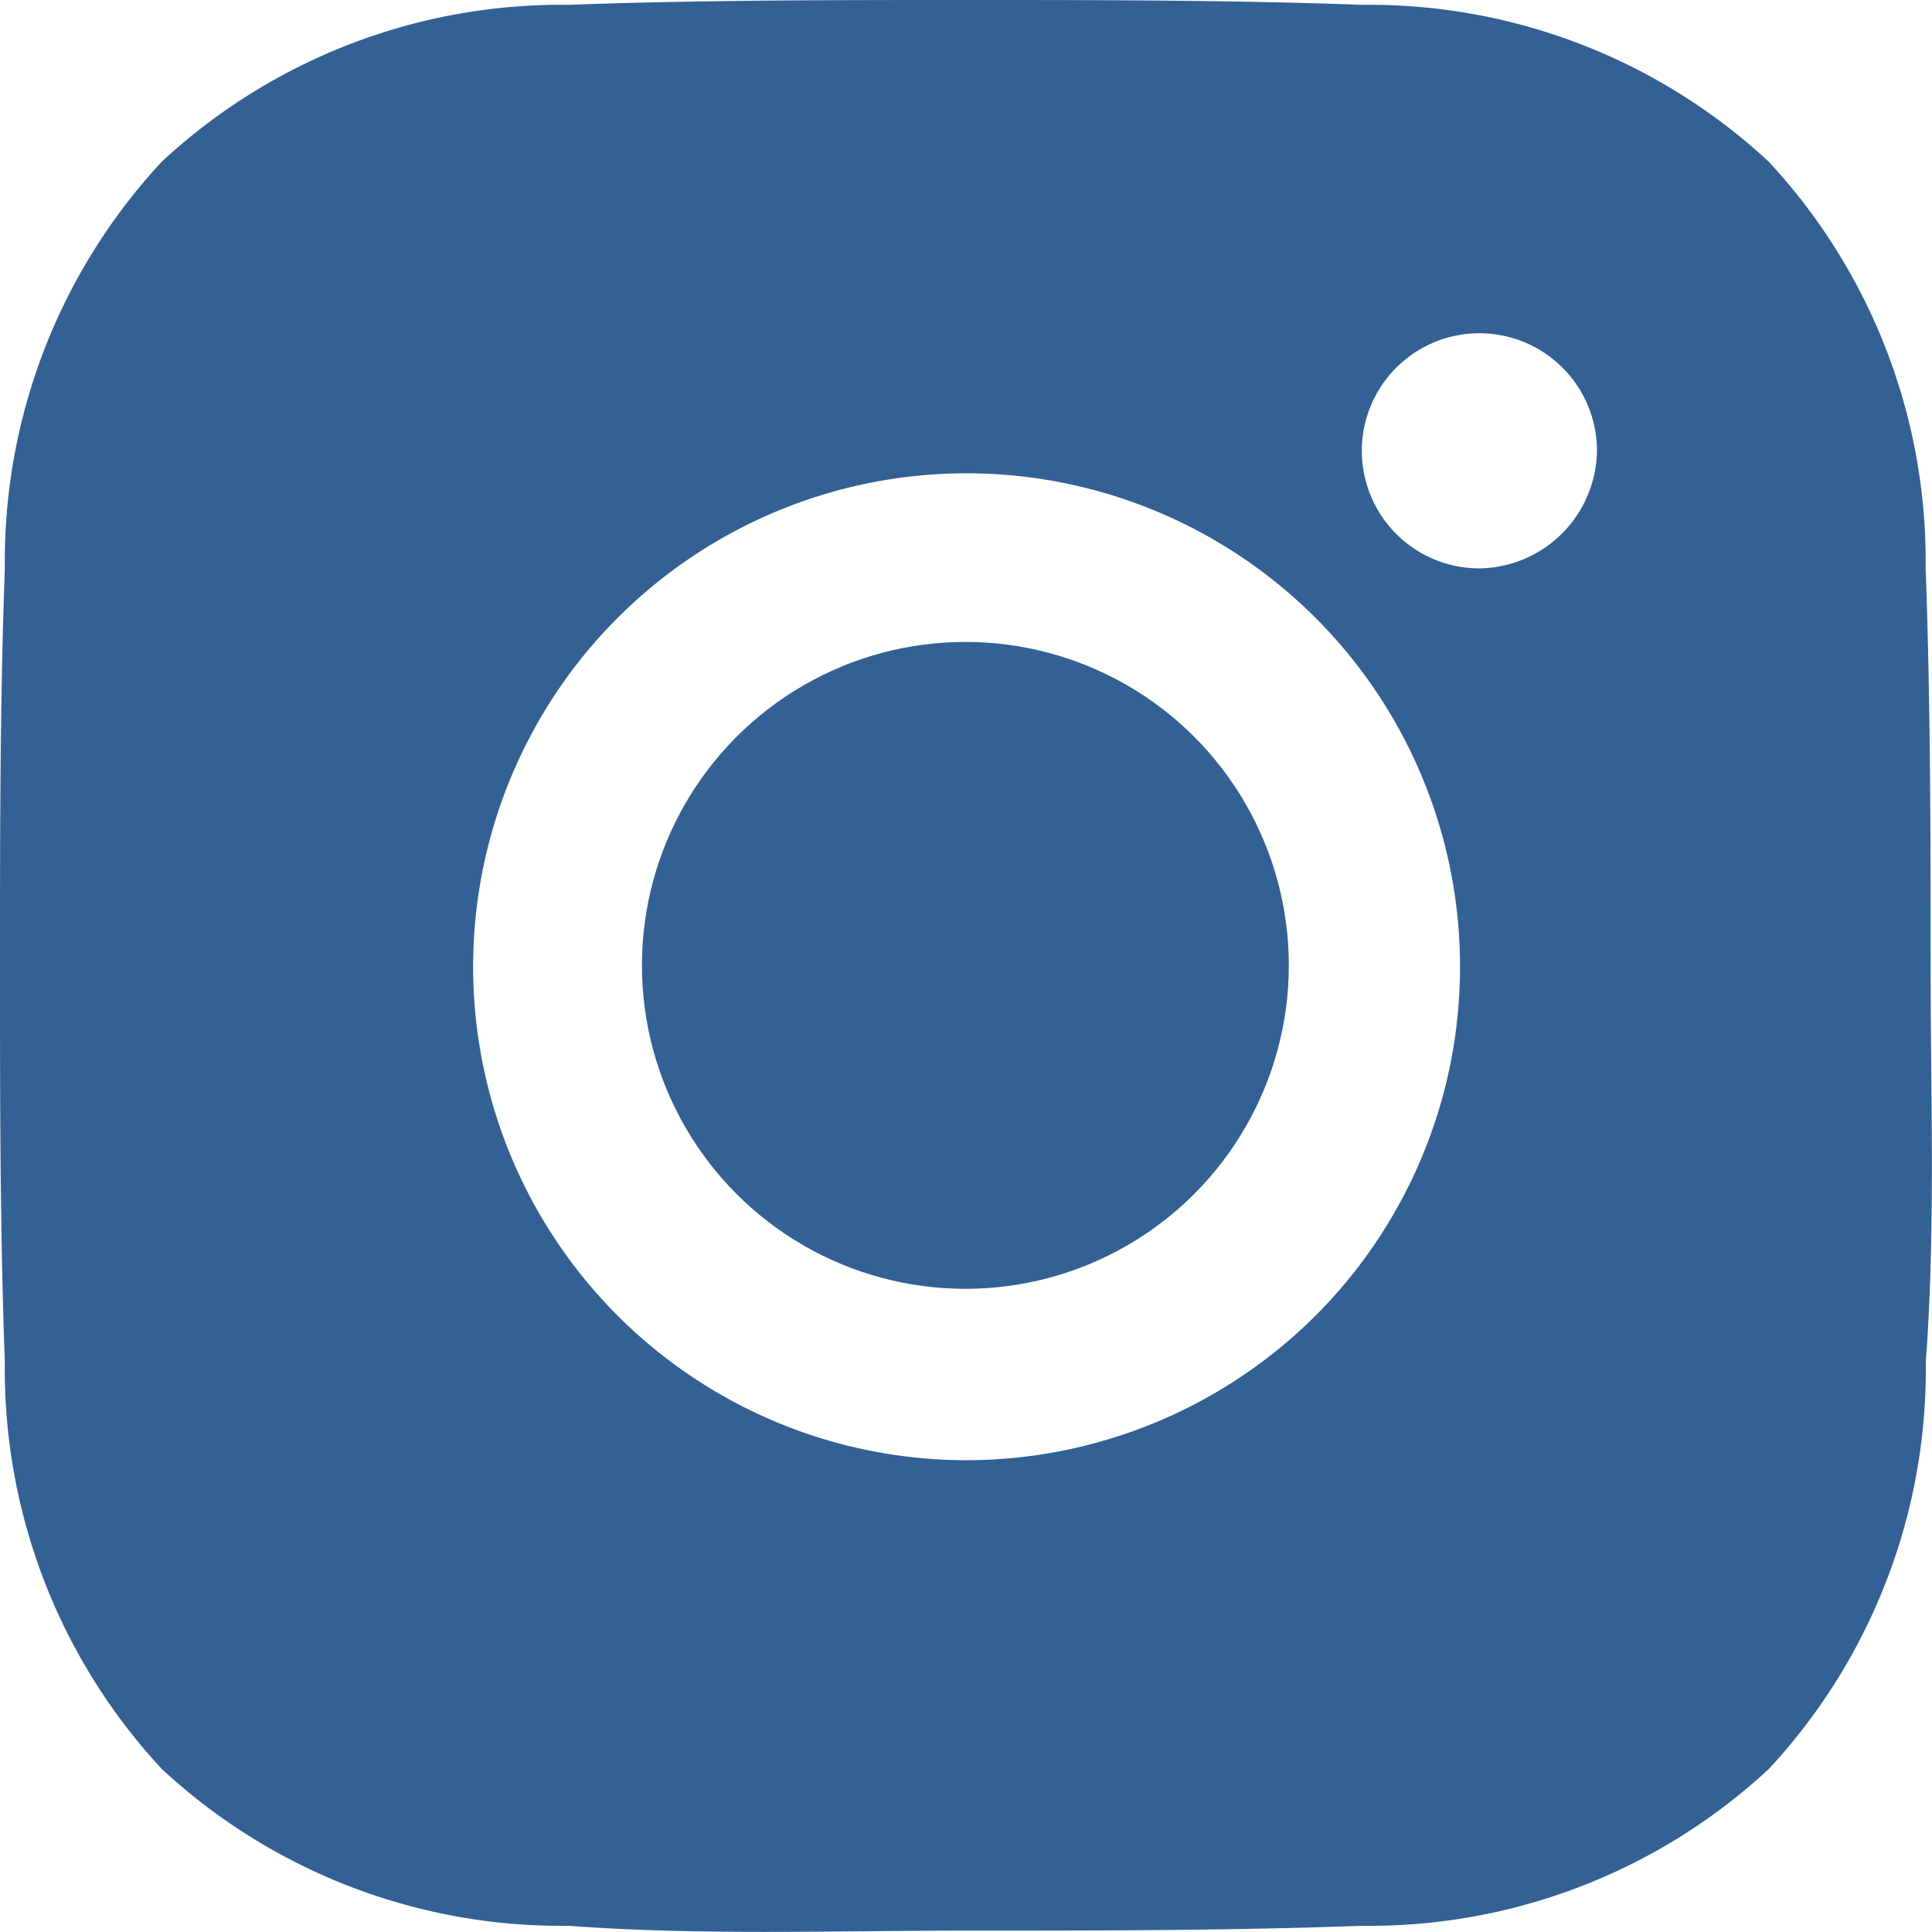
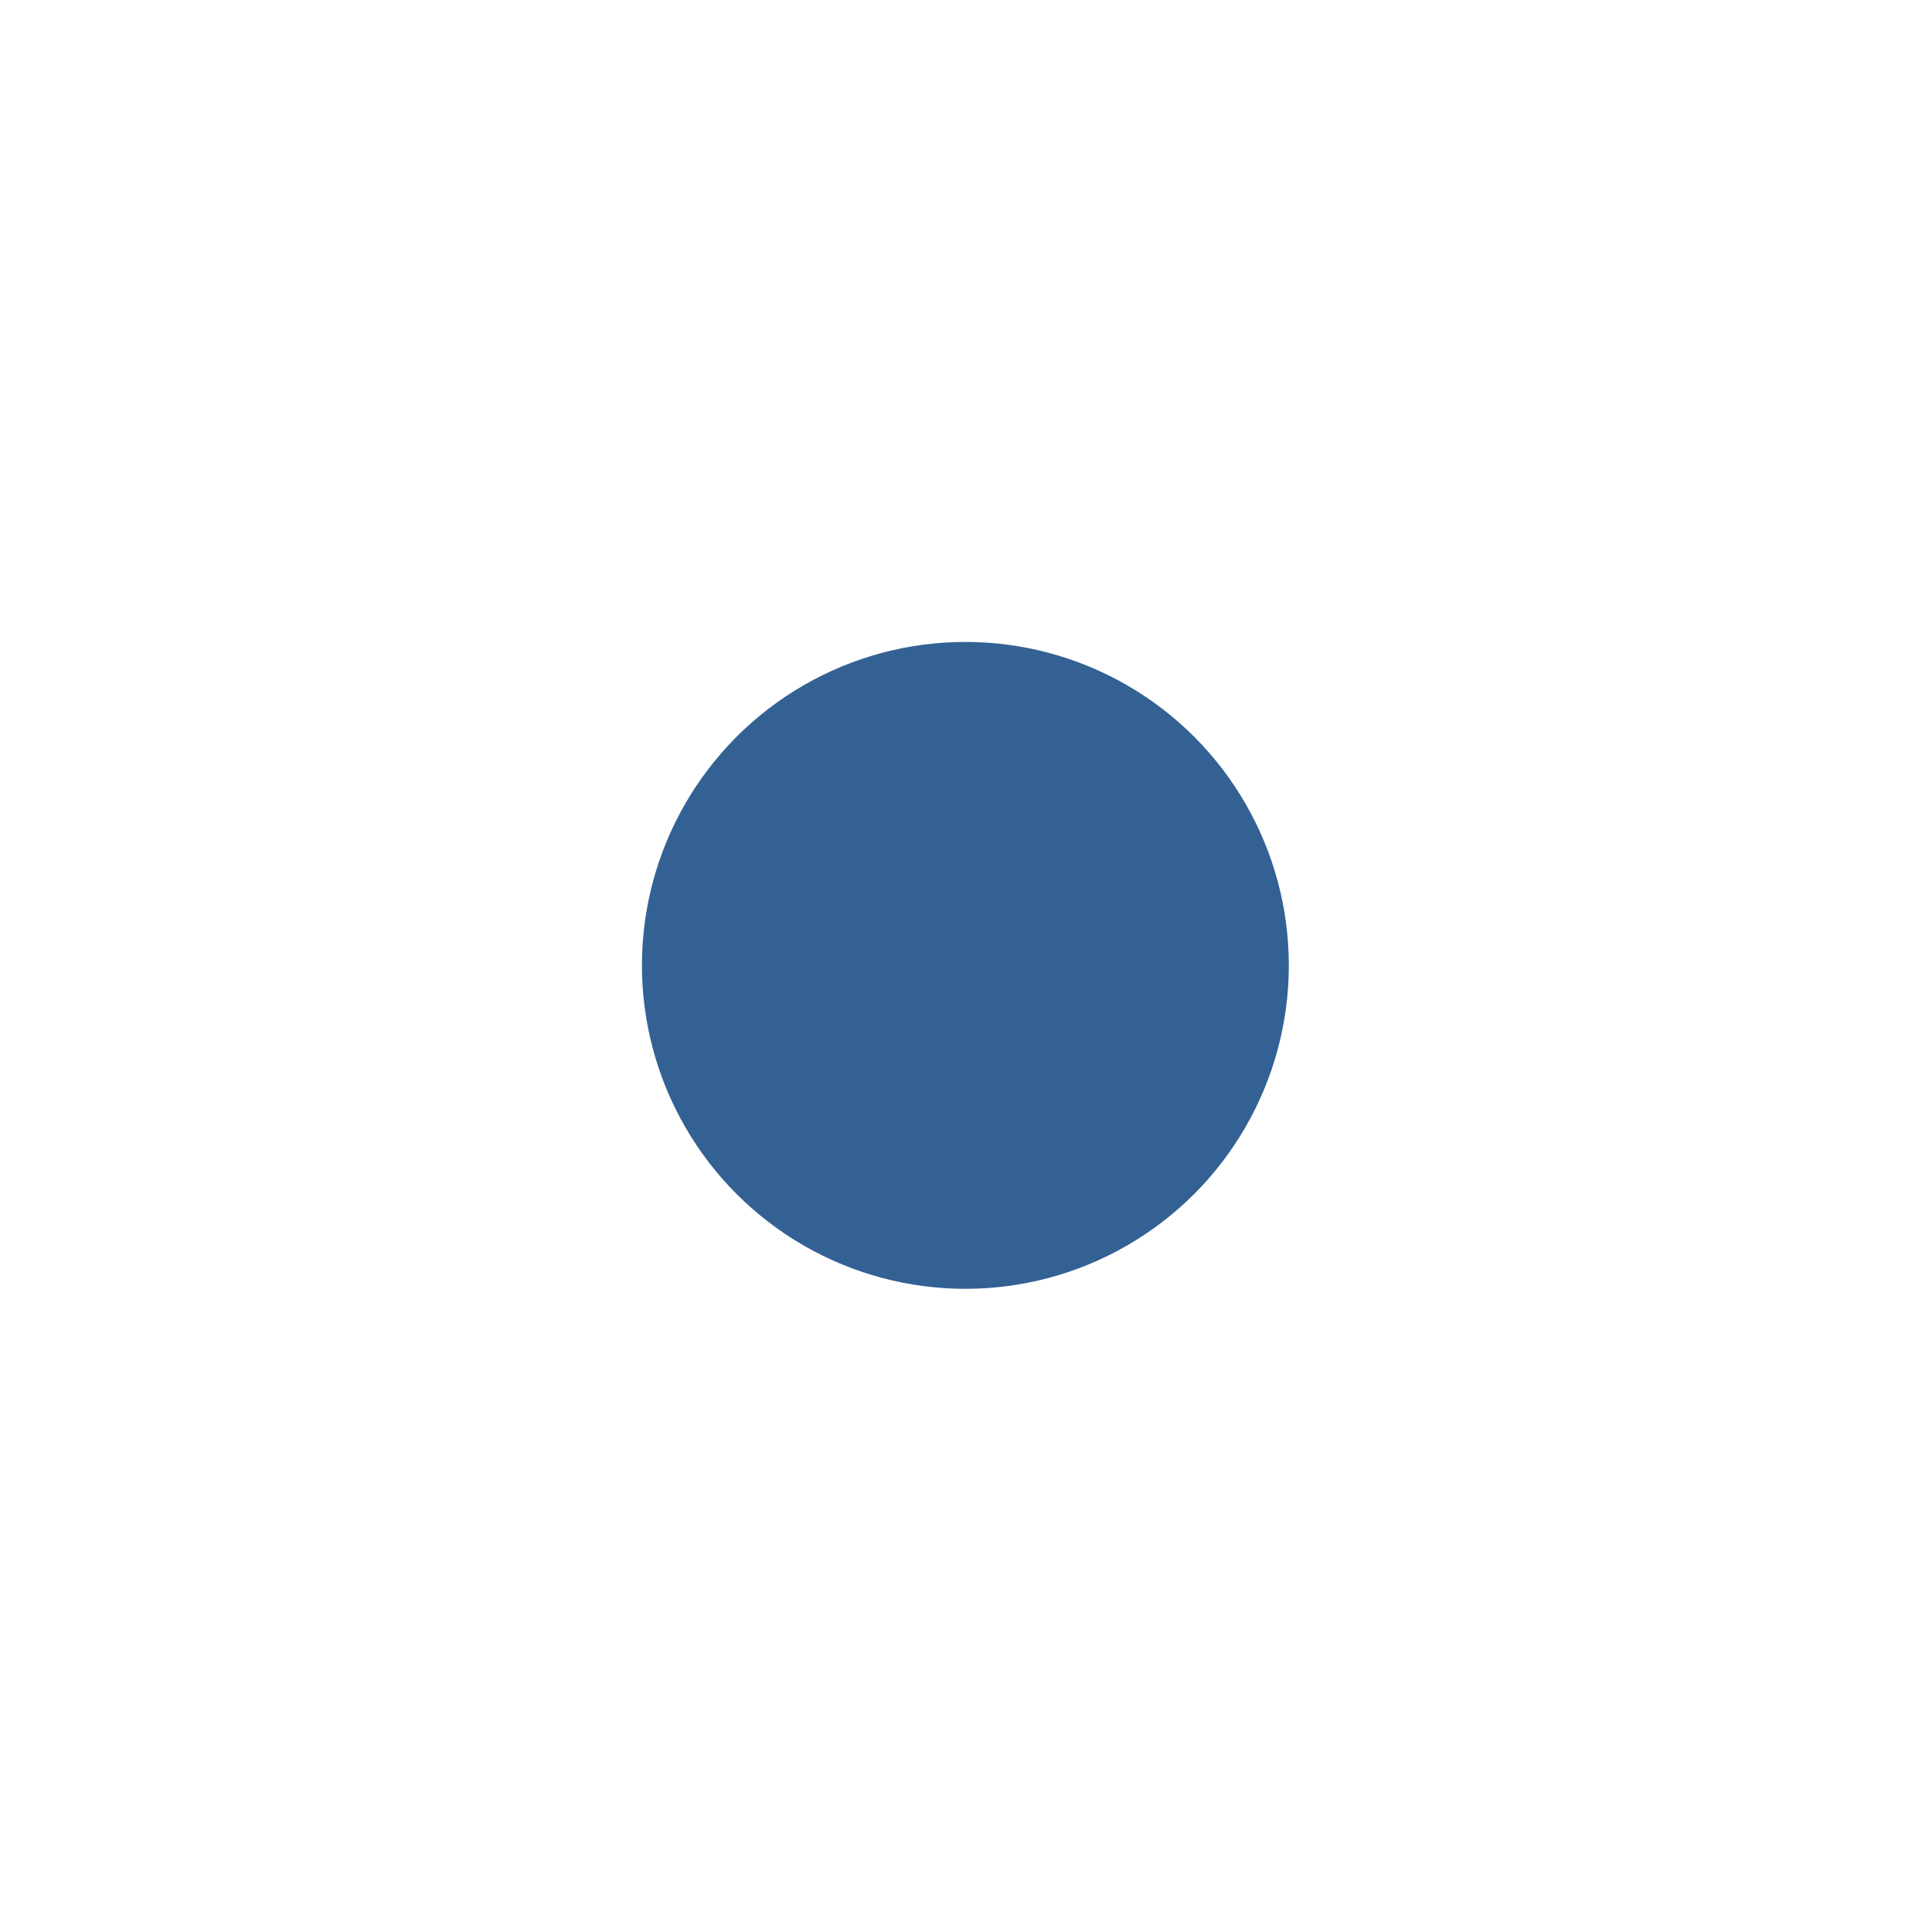
<svg xmlns="http://www.w3.org/2000/svg" id="b-instagram" width="14.001" height="14" viewBox="0 0 14.001 14">
  <circle id="Ellipse" cx="2.344" cy="2.344" r="2.344" transform="translate(4.652 4.652)" fill="#336194" />
-   <path id="Path" d="M13.955,4.119a4.254,4.254,0,0,0-1.137-2.947A4.254,4.254,0,0,0,9.872.035C8.913,0,7.955,0,7,0S5.078,0,4.119.035A4.254,4.254,0,0,0,1.172,1.172,4.254,4.254,0,0,0,.035,4.119C0,5.078,0,6.037,0,7S0,8.913.035,9.872a4.254,4.254,0,0,0,1.137,2.947A4.254,4.254,0,0,0,4.12,13.956c.959.071,1.918.035,2.876.035s1.918,0,2.876-.035a4.254,4.254,0,0,0,2.947-1.137,4.254,4.254,0,0,0,1.137-2.947c.071-.959.035-1.918.035-2.876S13.99,5.078,13.955,4.119ZM7,10.582A3.576,3.576,0,1,1,9.534,9.534,3.587,3.587,0,0,1,7,10.582Zm3.724-6.463a.852.852,0,1,1,.849-.852A.864.864,0,0,1,10.724,4.119Z" fill="#336194" />
</svg>